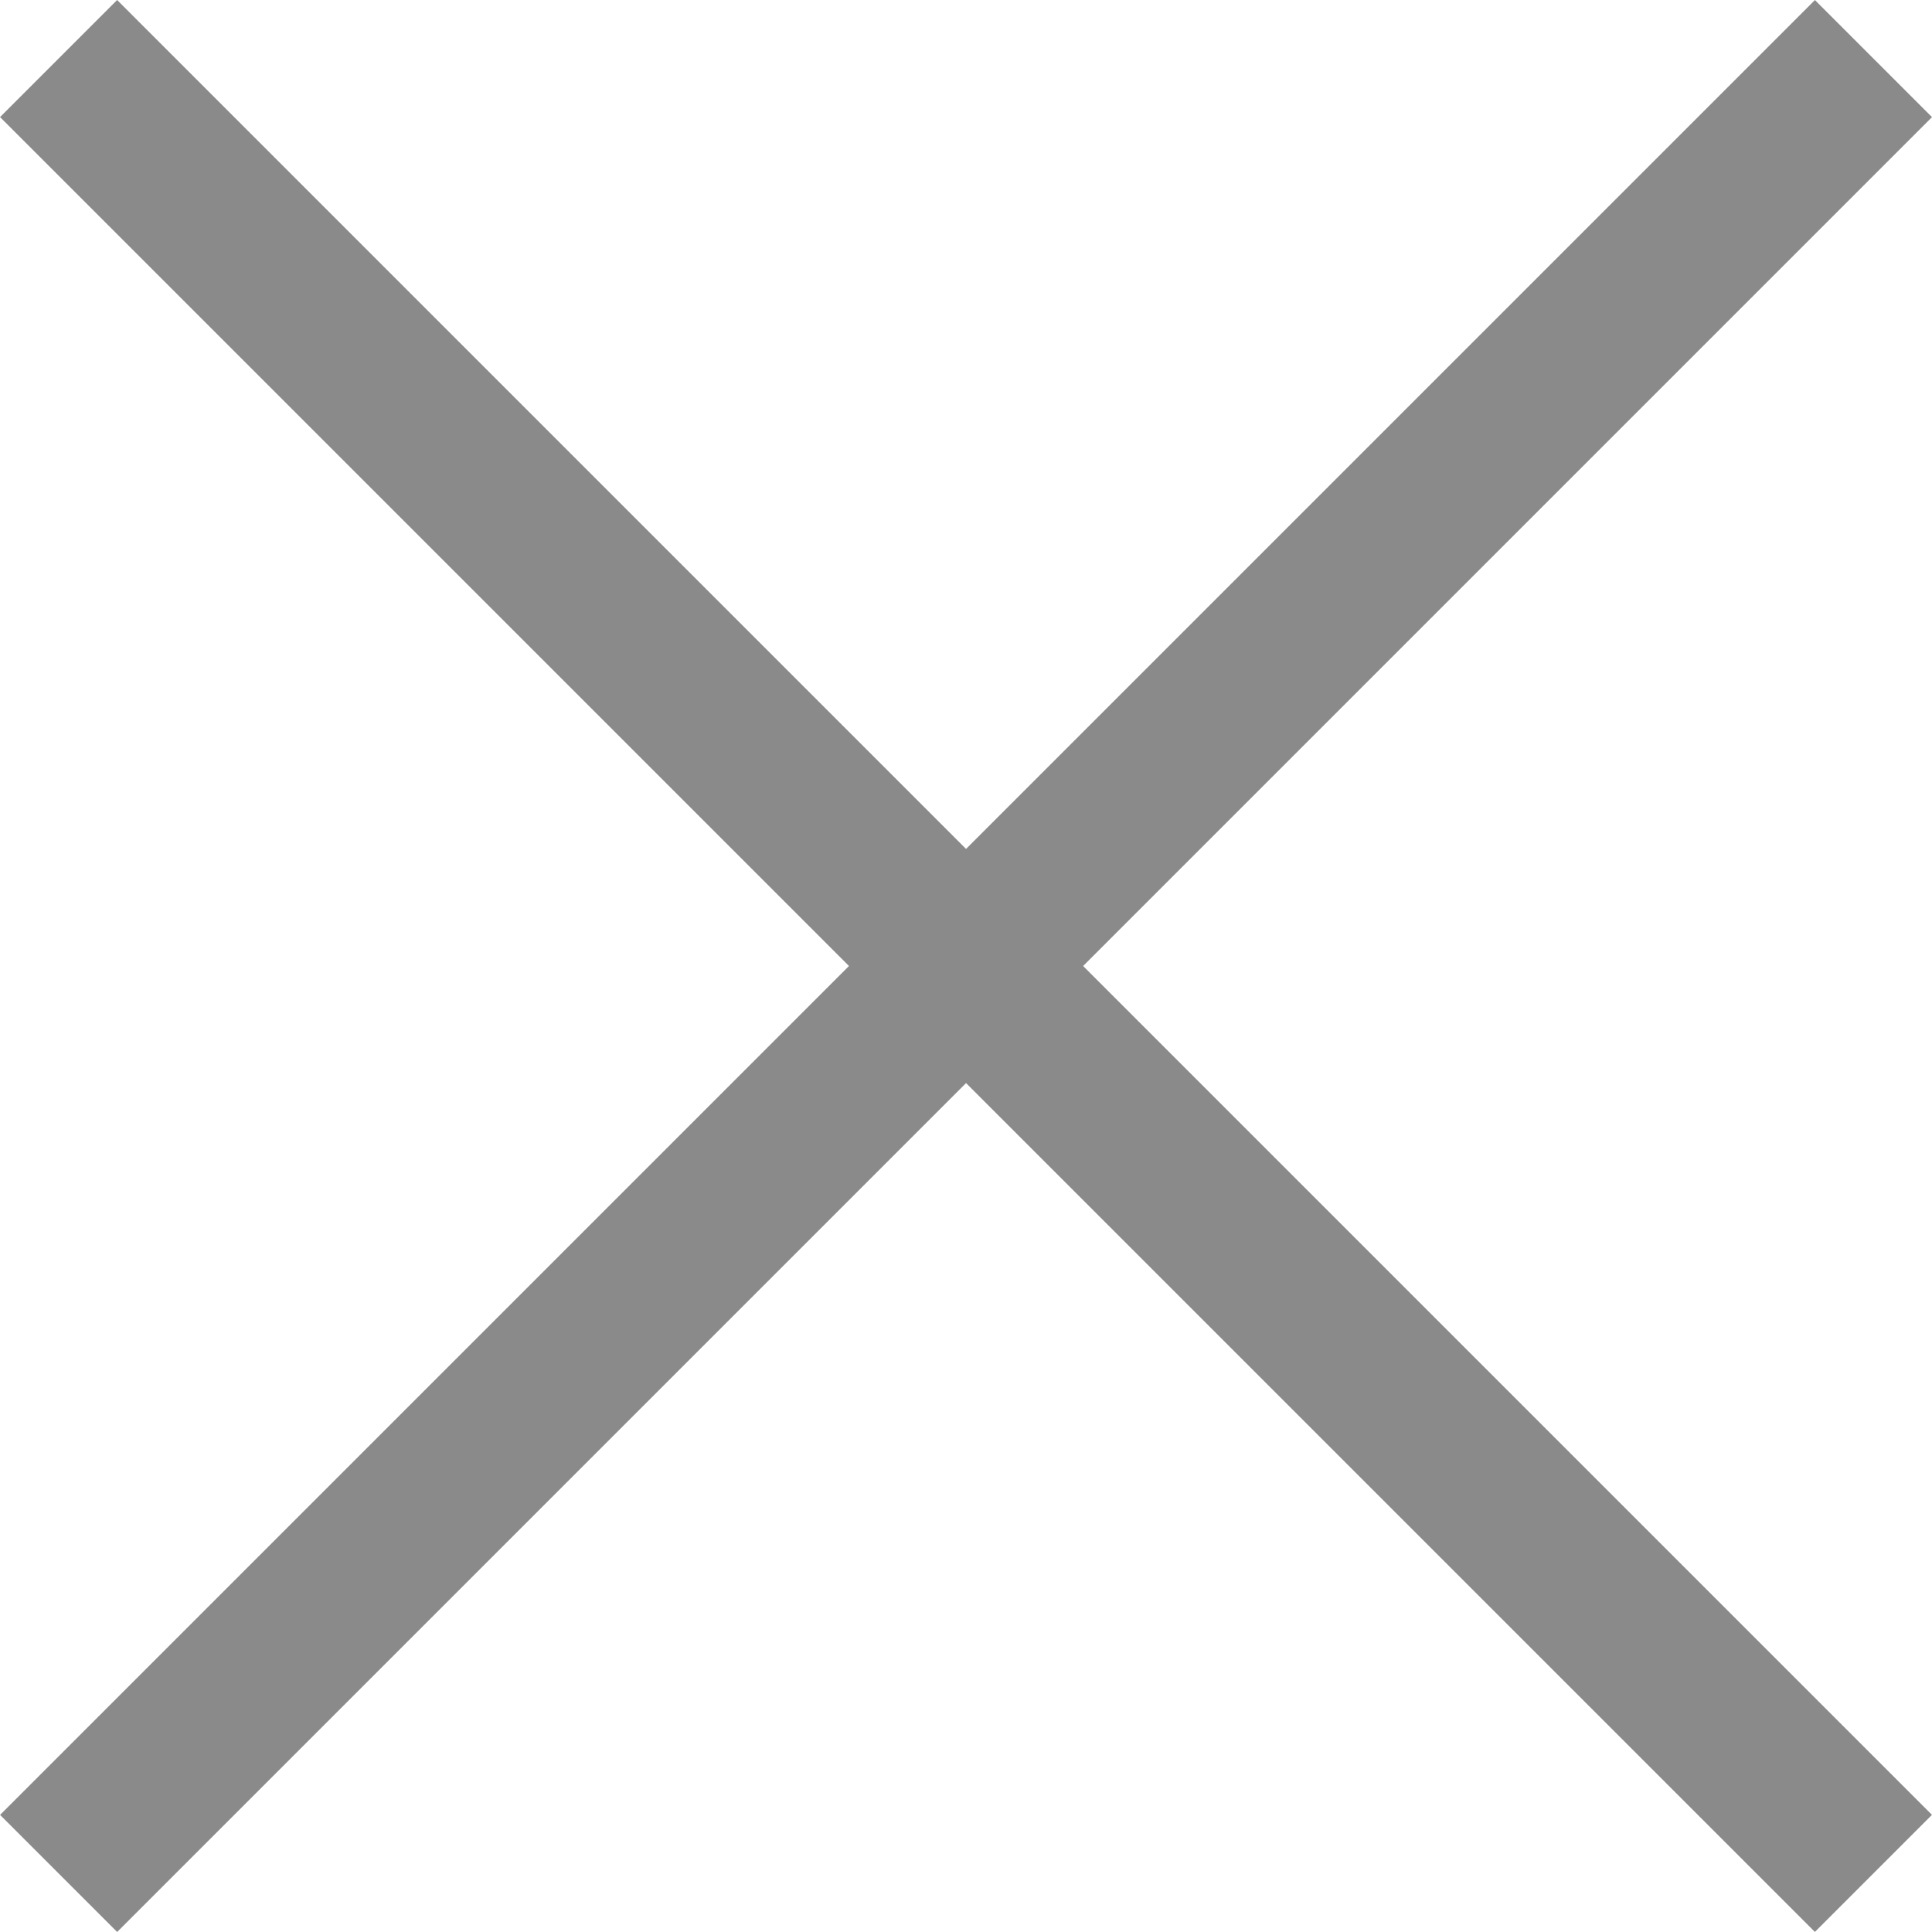
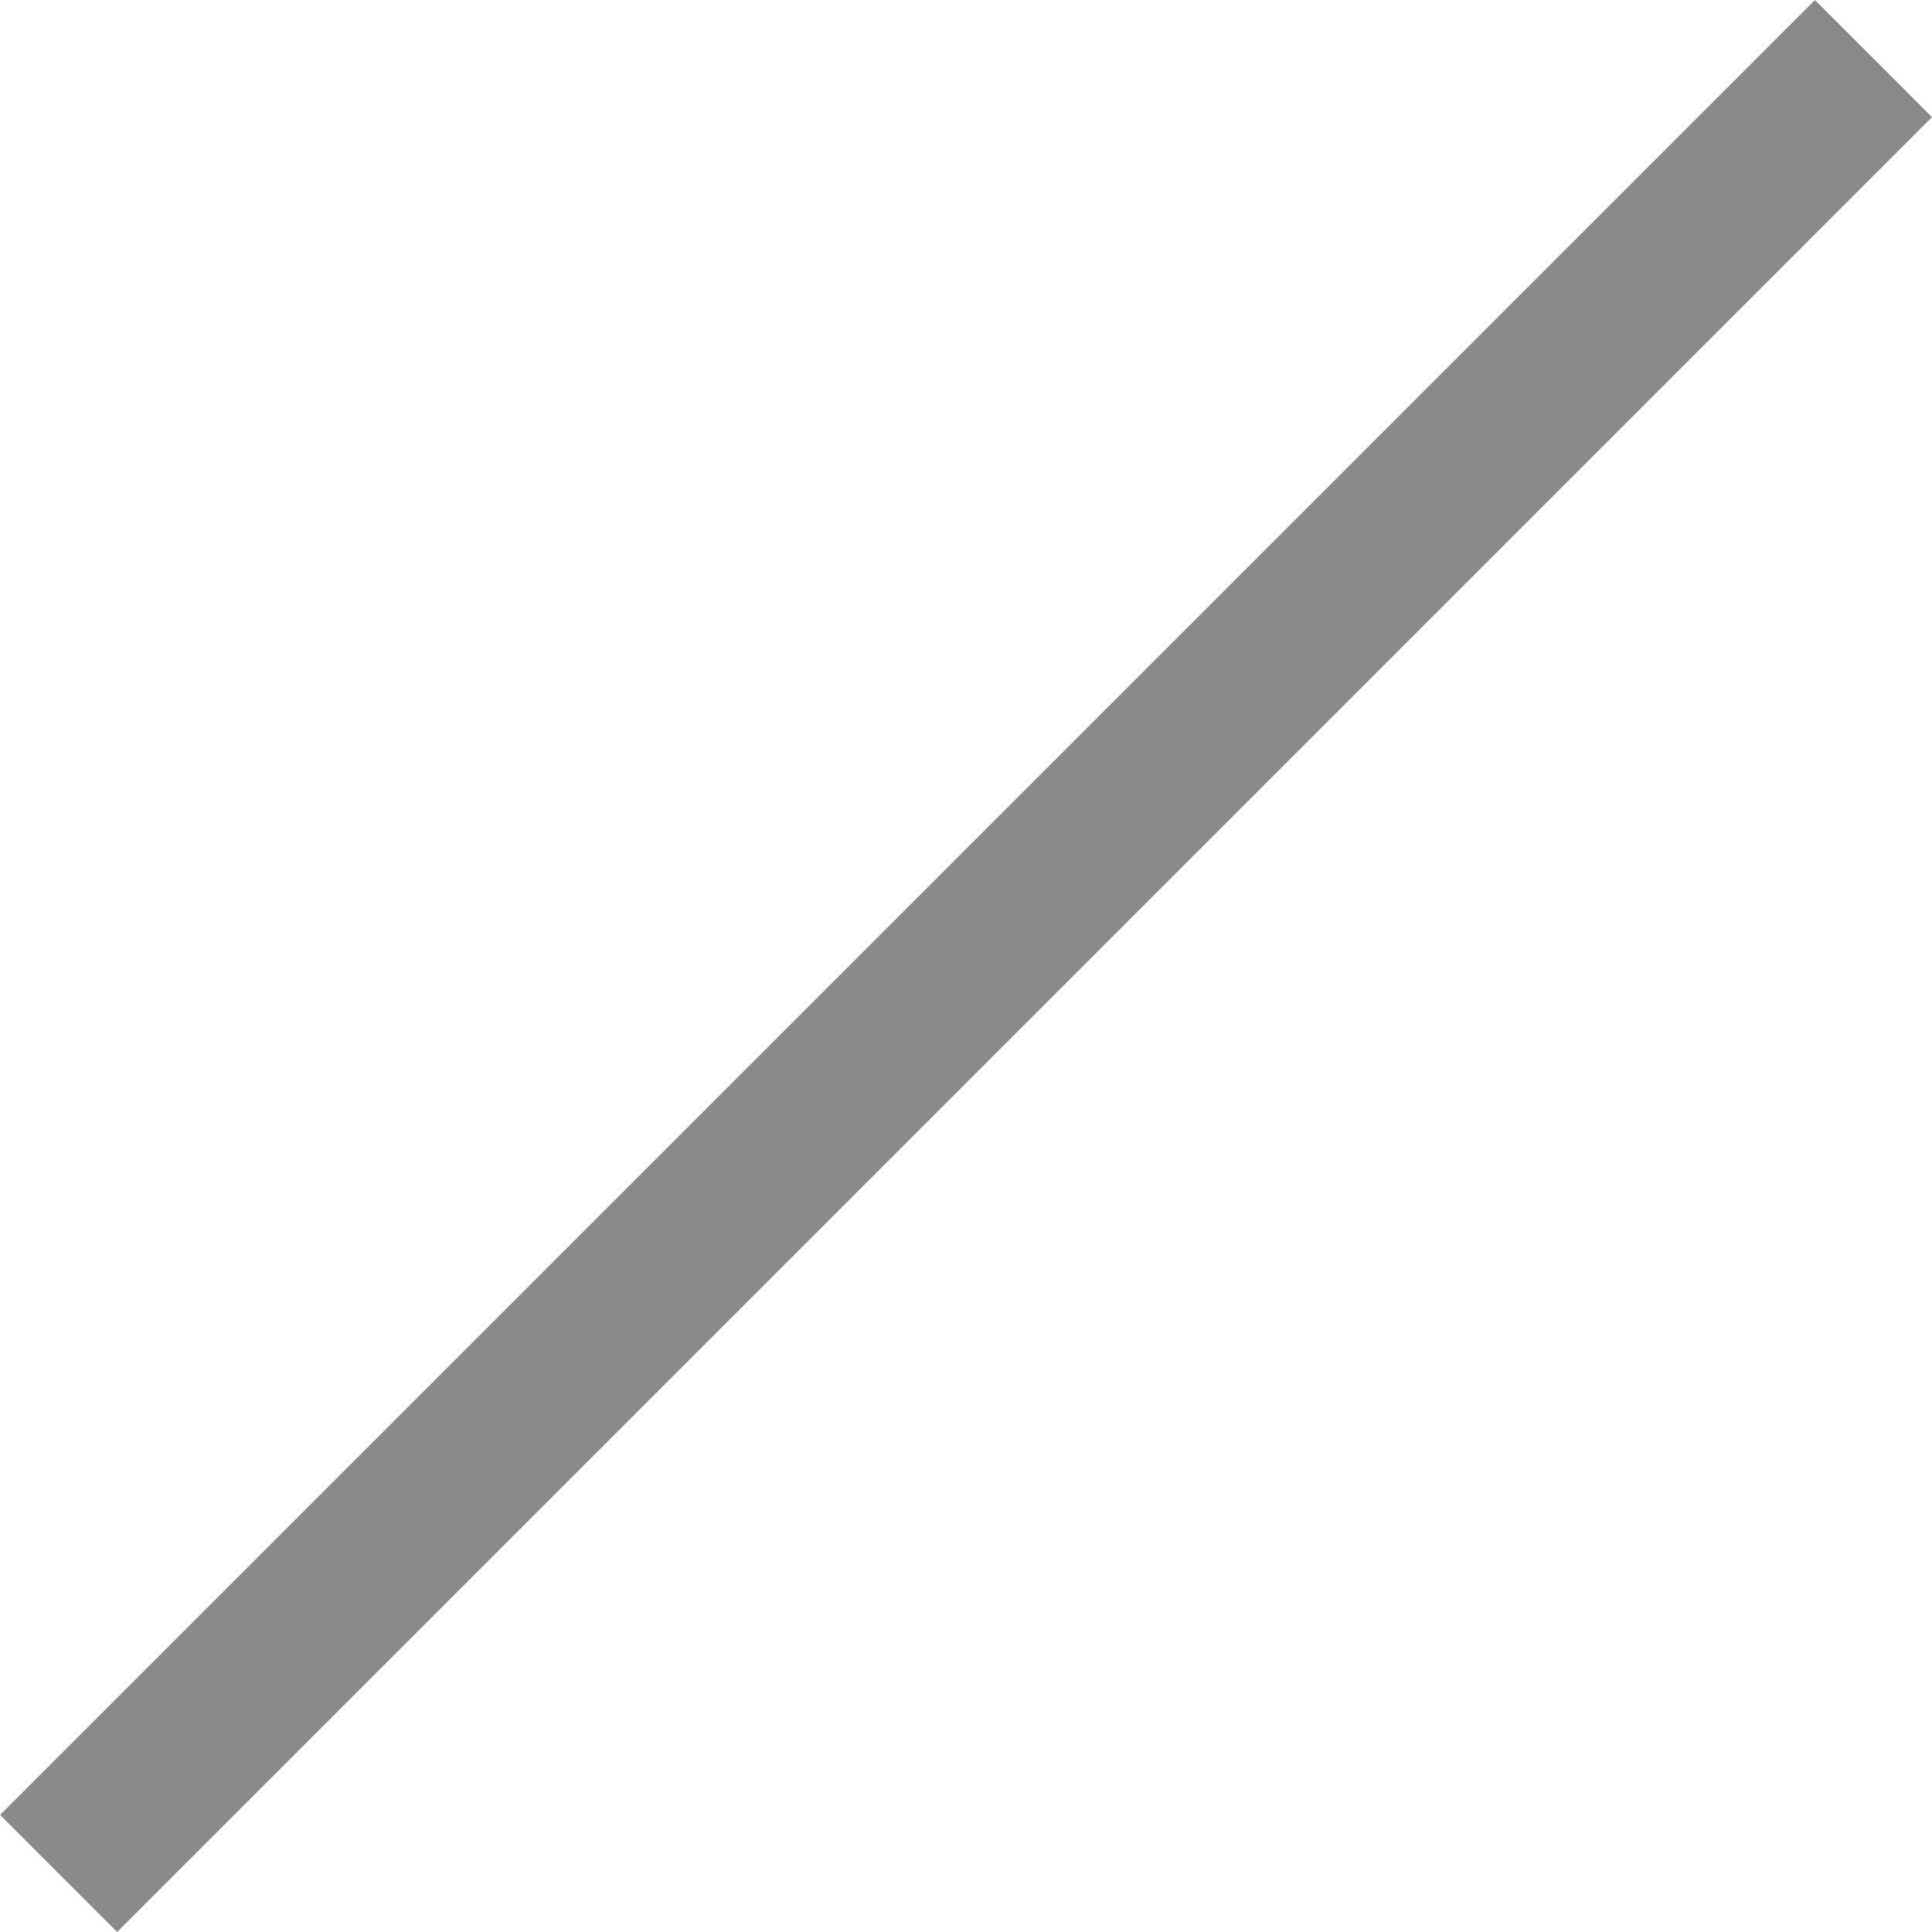
<svg xmlns="http://www.w3.org/2000/svg" id="Componente_29_1" data-name="Componente 29 – 1" width="13" height="13" viewBox="0 0 13 13">
  <g id="Grupo_4963" data-name="Grupo 4963" transform="translate(-260.666 -134.665)">
-     <rect id="Rectángulo_2180" data-name="Rectángulo 2180" width="17.27" height="1.114" transform="translate(261.454 134.665) rotate(45)" fill="#8a8a8a" />
    <rect id="Rectángulo_2181" data-name="Rectángulo 2181" width="17.27" height="1.114" transform="translate(273.666 135.453) rotate(135)" fill="#8a8a8a" />
  </g>
</svg>